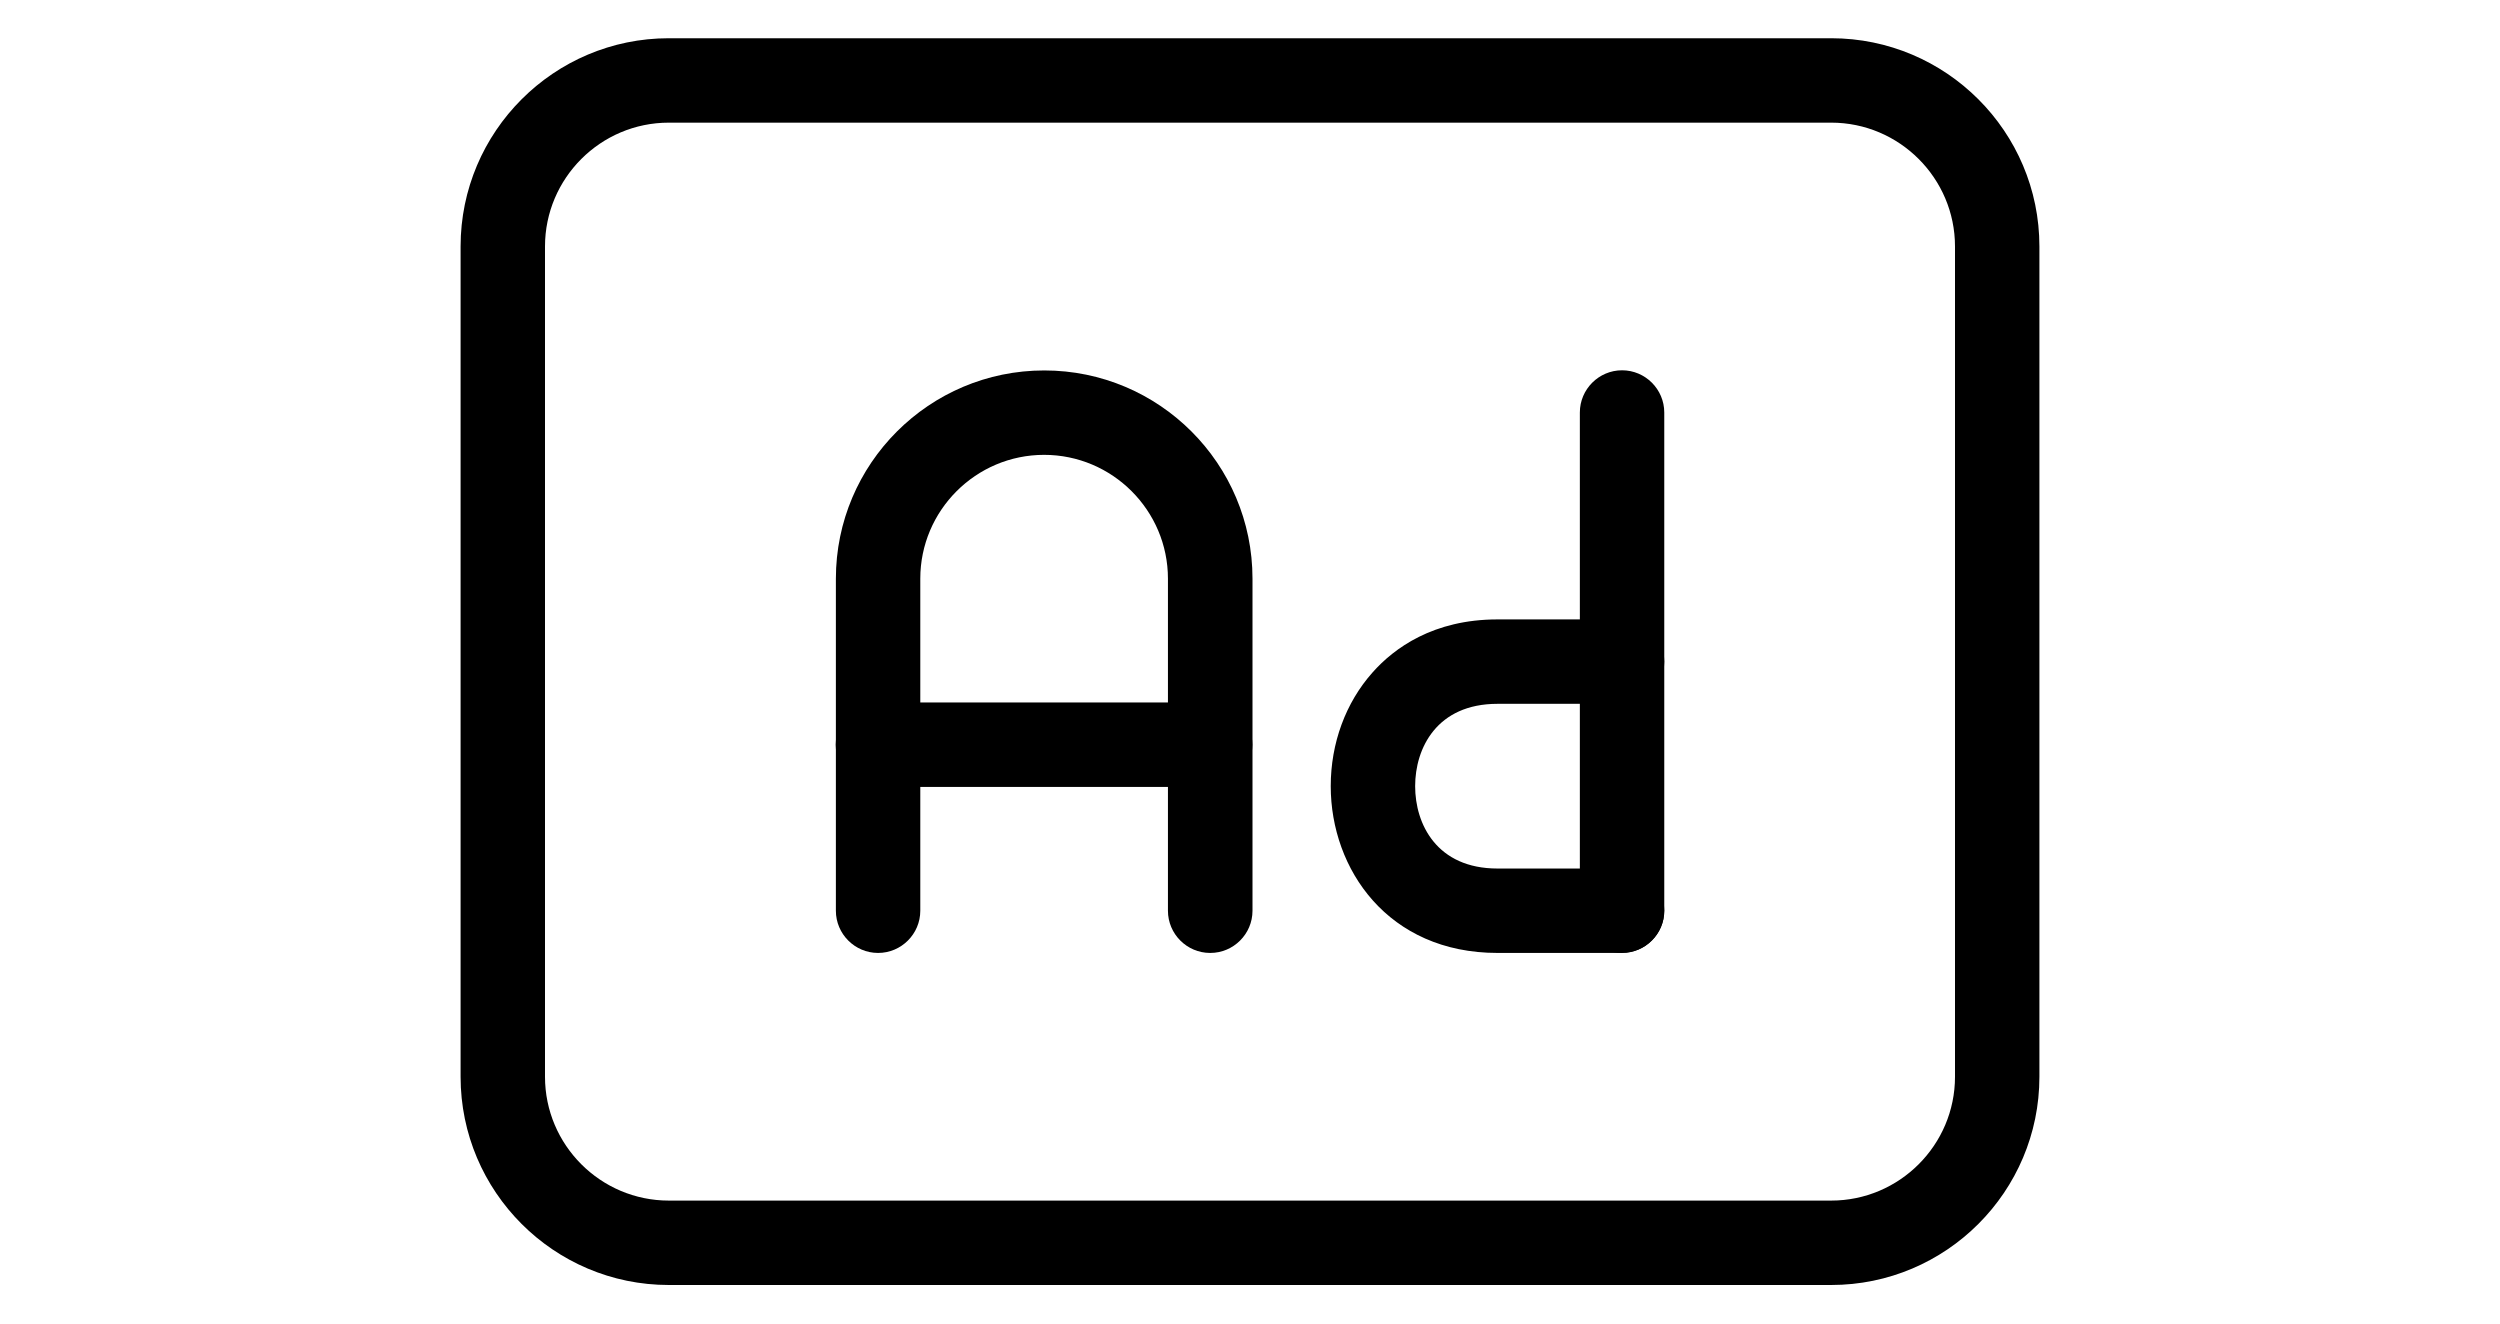
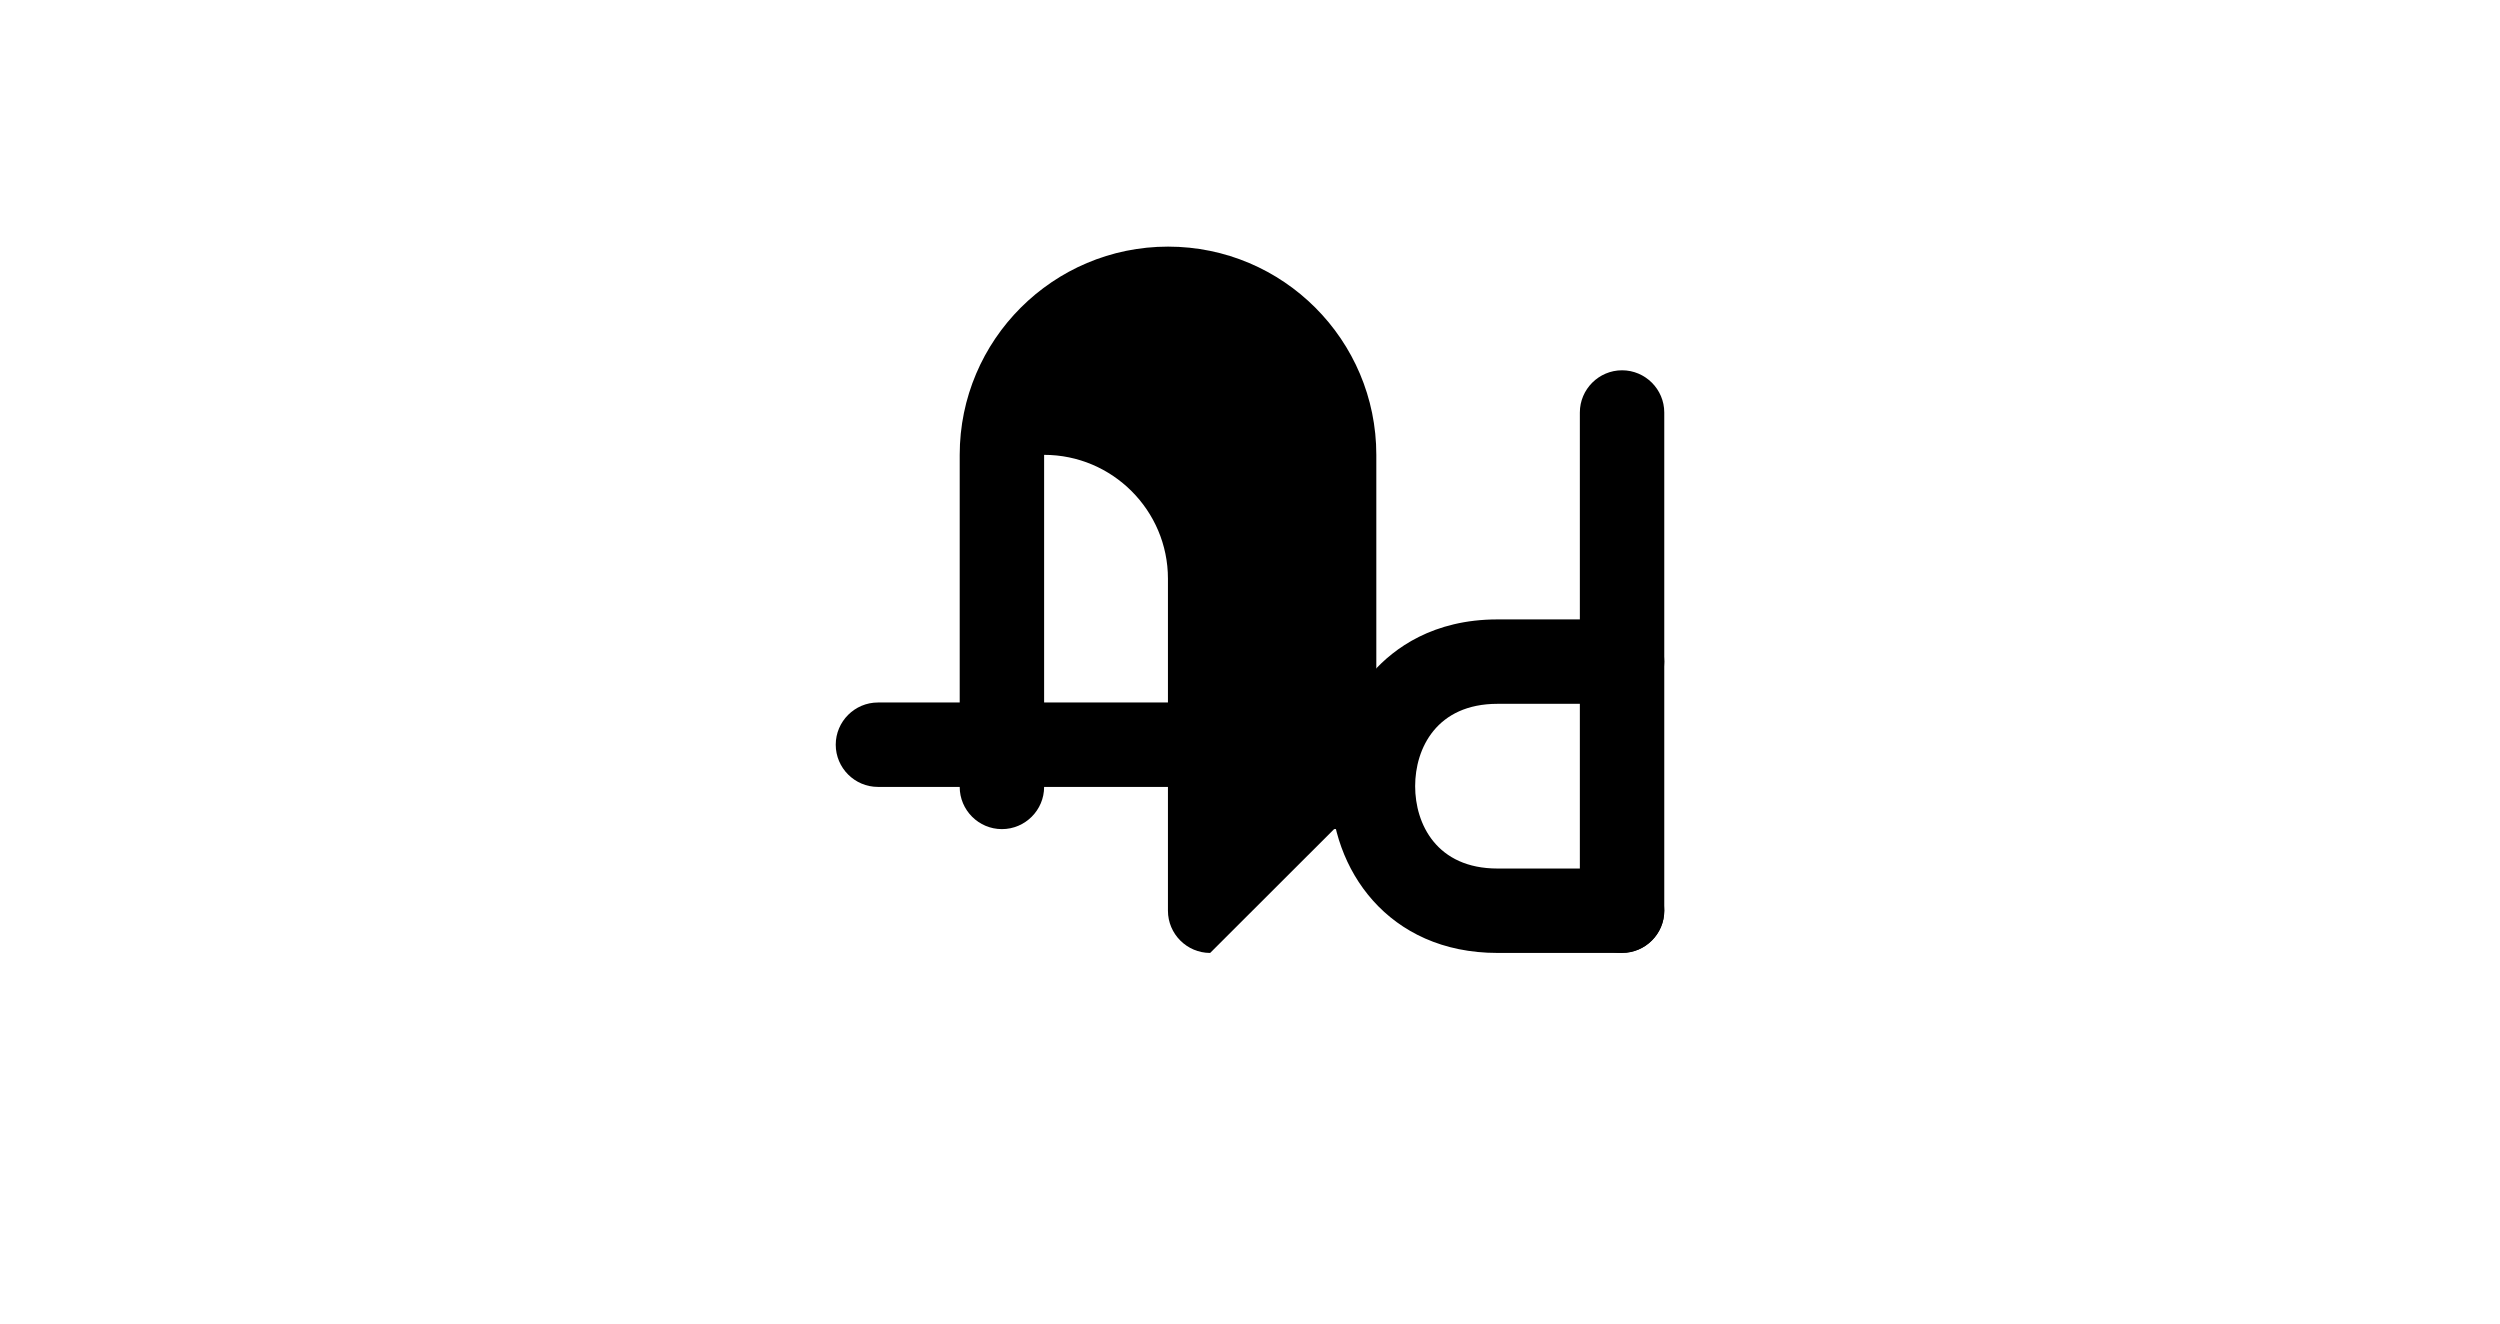
<svg xmlns="http://www.w3.org/2000/svg" id="Layer_1" data-name="Layer 1" width="170" height="90" viewBox="0 0 170 90">
-   <path d="M124.52,87.38H45.48c-7.81,0-14.16-6.35-14.16-14.16V16.76c0-7.81,6.35-14.16,14.16-14.16h79.04c7.81,0,14.16,6.35,14.16,14.16v56.46c0,7.81-6.35,14.16-14.16,14.16ZM45.48,8.34c-4.64,0-8.42,3.78-8.42,8.42v56.46c0,4.64,3.78,8.42,8.42,8.42h79.04c4.64,0,8.42-3.78,8.42-8.42V16.76c0-4.64-3.78-8.42-8.42-8.42H45.48Z" />
  <g>
-     <path d="M82.29,64.8c-1.58,0-2.87-1.29-2.87-2.87v-22.58c0-4.64-3.78-8.42-8.42-8.42s-8.42,3.78-8.42,8.42v22.58c0,1.58-1.29,2.87-2.87,2.87s-2.87-1.29-2.87-2.87v-22.58c0-7.81,6.35-14.16,14.17-14.16s14.16,6.35,14.16,14.16v22.58c0,1.58-1.29,2.87-2.87,2.87Z" />
+     <path d="M82.29,64.8c-1.58,0-2.87-1.29-2.87-2.87v-22.58c0-4.64-3.78-8.42-8.42-8.42v22.58c0,1.58-1.29,2.87-2.87,2.87s-2.87-1.29-2.87-2.87v-22.58c0-7.81,6.35-14.16,14.17-14.16s14.16,6.35,14.16,14.16v22.58c0,1.58-1.29,2.87-2.87,2.87Z" />
    <path d="M110.3,64.8c-1.58,0-2.87-1.29-2.87-2.87V28.05c0-1.58,1.29-2.87,2.87-2.87s2.87,1.29,2.87,2.87v33.87c0,1.58-1.29,2.87-2.87,2.87Z" />
    <path d="M110.3,64.8h-8.47c-7.45,0-11.34-5.7-11.34-11.34,0-2.92,1.01-5.67,2.84-7.73,1.46-1.65,4.13-3.61,8.5-3.61h8.47c1.58,0,2.87,1.29,2.87,2.87s-1.29,2.87-2.87,2.87h-8.47c-4.13,0-5.6,3.02-5.6,5.6s1.47,5.6,5.6,5.6h8.47c1.58,0,2.87,1.29,2.87,2.87s-1.29,2.87-2.87,2.87Z" />
    <path d="M82.29,53.51h-22.59c-1.58,0-2.87-1.29-2.87-2.87s1.29-2.87,2.87-2.87h22.59c1.58,0,2.87,1.29,2.87,2.87s-1.29,2.87-2.87,2.87Z" />
  </g>
</svg>